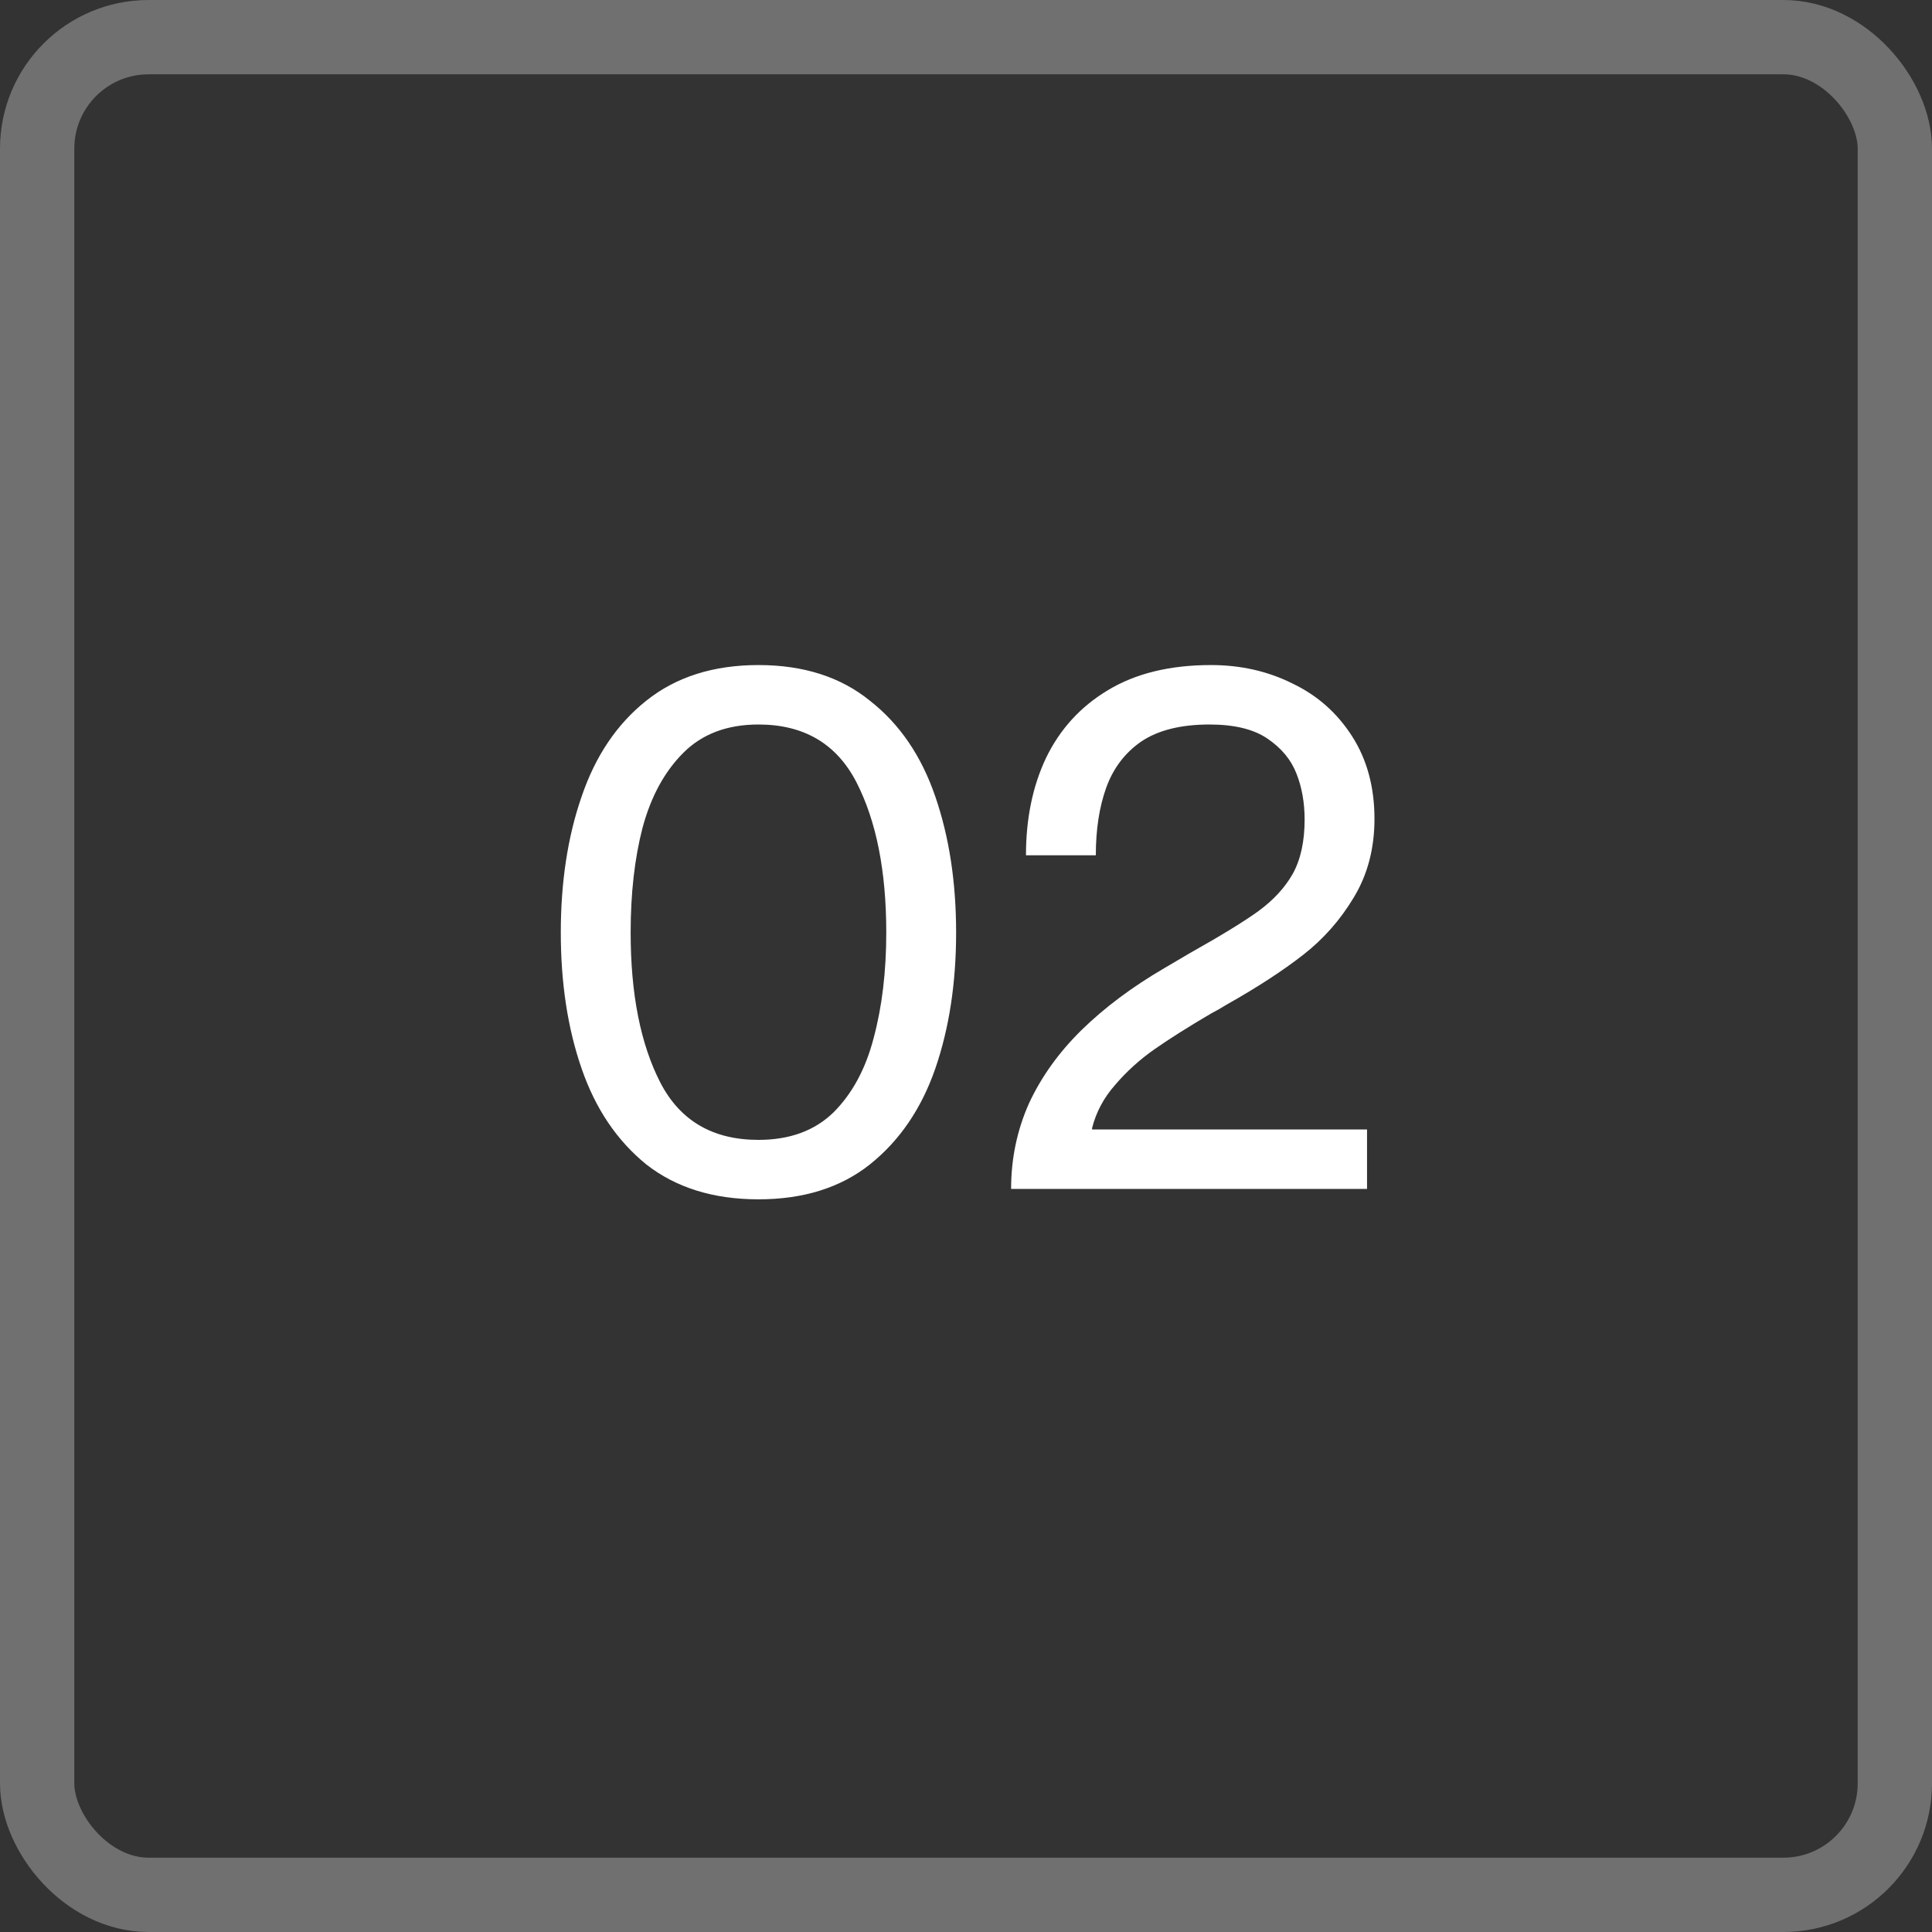
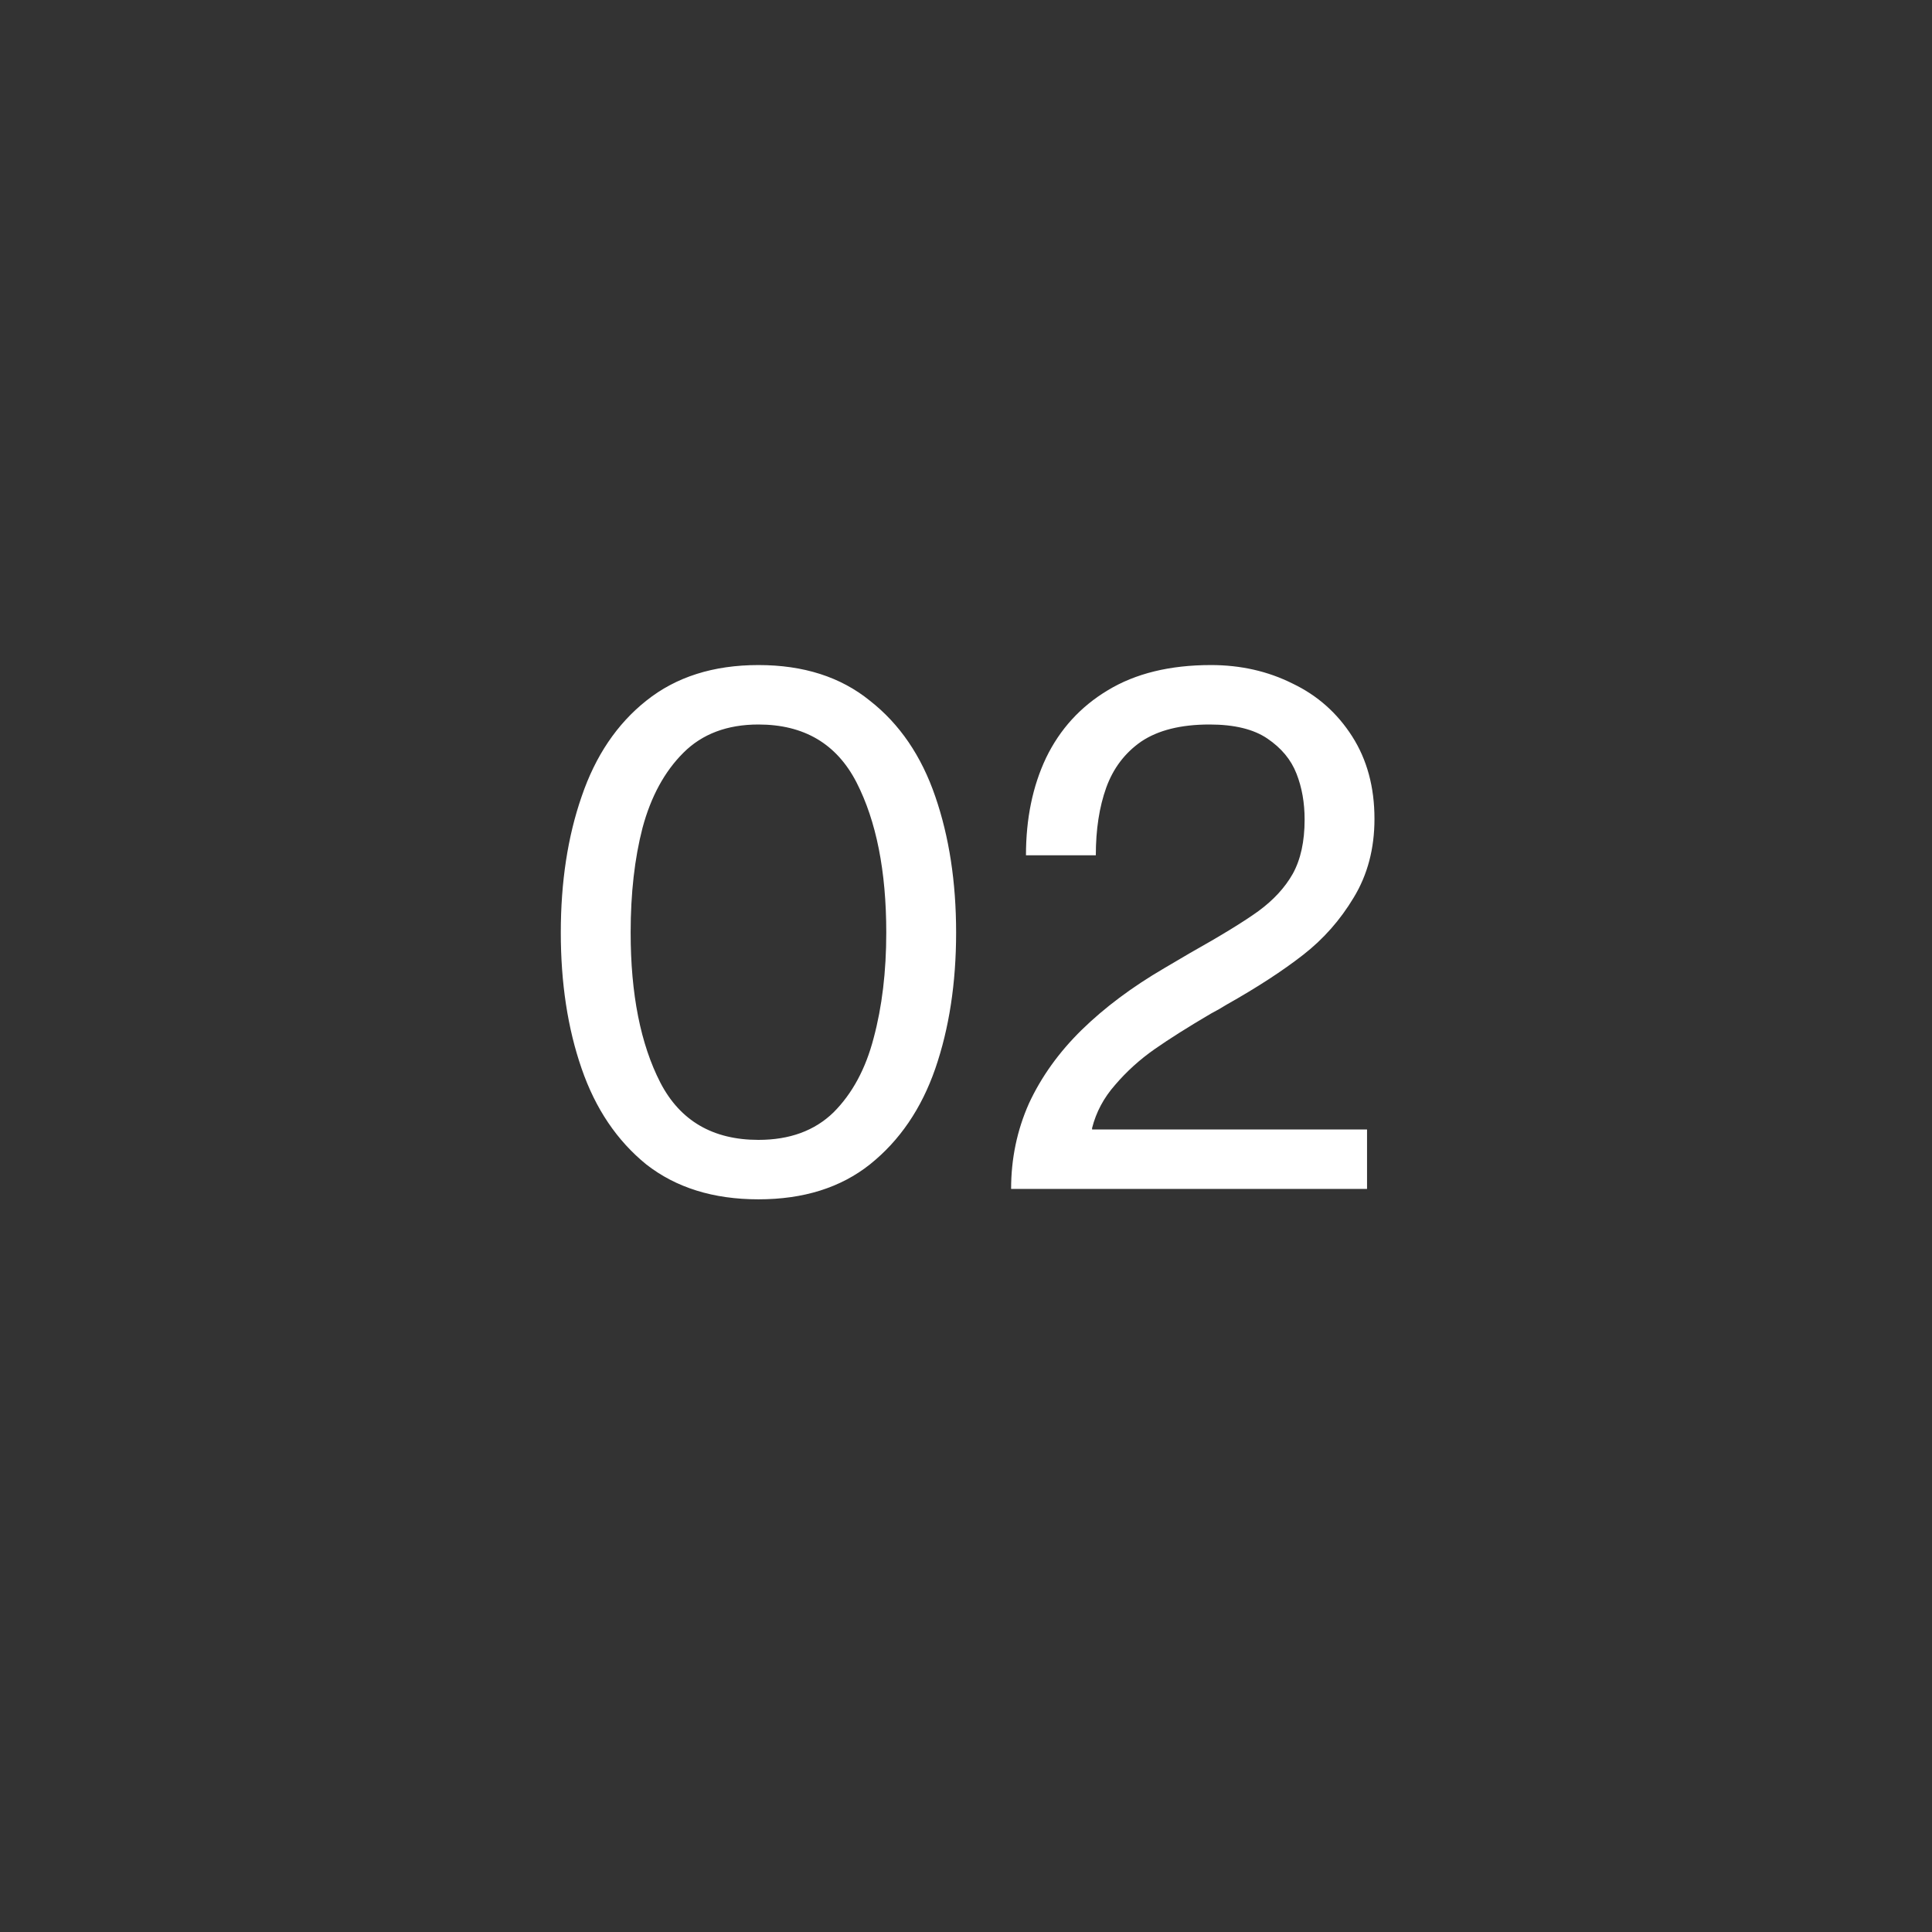
<svg xmlns="http://www.w3.org/2000/svg" width="26" height="26" viewBox="0 0 26 26" fill="none">
  <rect x="0" y="0" width="26" height="26" fill="#333333" stroke="none" />
  <path d="M10.207 16.14C9.6 16.14 9.097 15.983 8.697 15.67C8.303 15.35 8.013 14.92 7.827 14.38C7.64 13.84 7.547 13.23 7.547 12.55C7.547 11.87 7.64 11.26 7.827 10.72C8.013 10.173 8.303 9.743 8.697 9.43C9.097 9.11 9.6 8.95 10.207 8.95C10.813 8.95 11.313 9.11 11.707 9.43C12.107 9.743 12.4 10.173 12.587 10.72C12.773 11.26 12.867 11.87 12.867 12.55C12.867 13.23 12.773 13.84 12.587 14.38C12.4 14.92 12.107 15.35 11.707 15.67C11.313 15.983 10.813 16.14 10.207 16.14ZM10.207 15.34C10.627 15.34 10.963 15.217 11.217 14.97C11.47 14.717 11.65 14.383 11.757 13.97C11.87 13.55 11.927 13.077 11.927 12.55C11.927 11.723 11.793 11.05 11.527 10.53C11.26 10.01 10.82 9.75 10.207 9.75C9.787 9.75 9.45 9.877 9.197 10.13C8.943 10.383 8.76 10.72 8.647 11.14C8.54 11.553 8.487 12.023 8.487 12.55C8.487 13.377 8.62 14.05 8.887 14.57C9.153 15.083 9.593 15.34 10.207 15.34ZM13.607 16C13.607 15.593 13.687 15.21 13.847 14.85C14.014 14.49 14.251 14.16 14.557 13.86C14.864 13.56 15.234 13.283 15.667 13.03C15.781 12.963 15.894 12.897 16.007 12.83C16.434 12.59 16.744 12.4 16.937 12.26C17.137 12.113 17.291 11.947 17.397 11.76C17.504 11.567 17.557 11.323 17.557 11.03C17.557 10.803 17.521 10.597 17.447 10.41C17.374 10.223 17.244 10.067 17.057 9.94C16.871 9.813 16.611 9.75 16.277 9.75C15.891 9.75 15.584 9.827 15.357 9.98C15.137 10.133 14.981 10.34 14.887 10.6C14.794 10.86 14.747 11.163 14.747 11.51H13.807C13.807 11.017 13.897 10.58 14.077 10.2C14.264 9.813 14.541 9.51 14.907 9.29C15.281 9.063 15.744 8.95 16.297 8.95C16.697 8.95 17.064 9.033 17.397 9.2C17.731 9.36 17.997 9.597 18.197 9.91C18.397 10.223 18.497 10.593 18.497 11.02C18.497 11.42 18.404 11.773 18.217 12.08C18.037 12.38 17.811 12.637 17.537 12.85C17.264 13.063 16.921 13.287 16.507 13.52L16.407 13.58L16.297 13.64C15.991 13.82 15.737 13.98 15.537 14.12C15.337 14.26 15.161 14.42 15.007 14.6C14.854 14.773 14.751 14.967 14.697 15.18V15.2H18.397V16H13.607Z" fill="white" />
-   <rect x="0.5" y="0.5" width="25" height="25" rx="1.5" stroke="white" stroke-opacity="0.3" />
</svg>